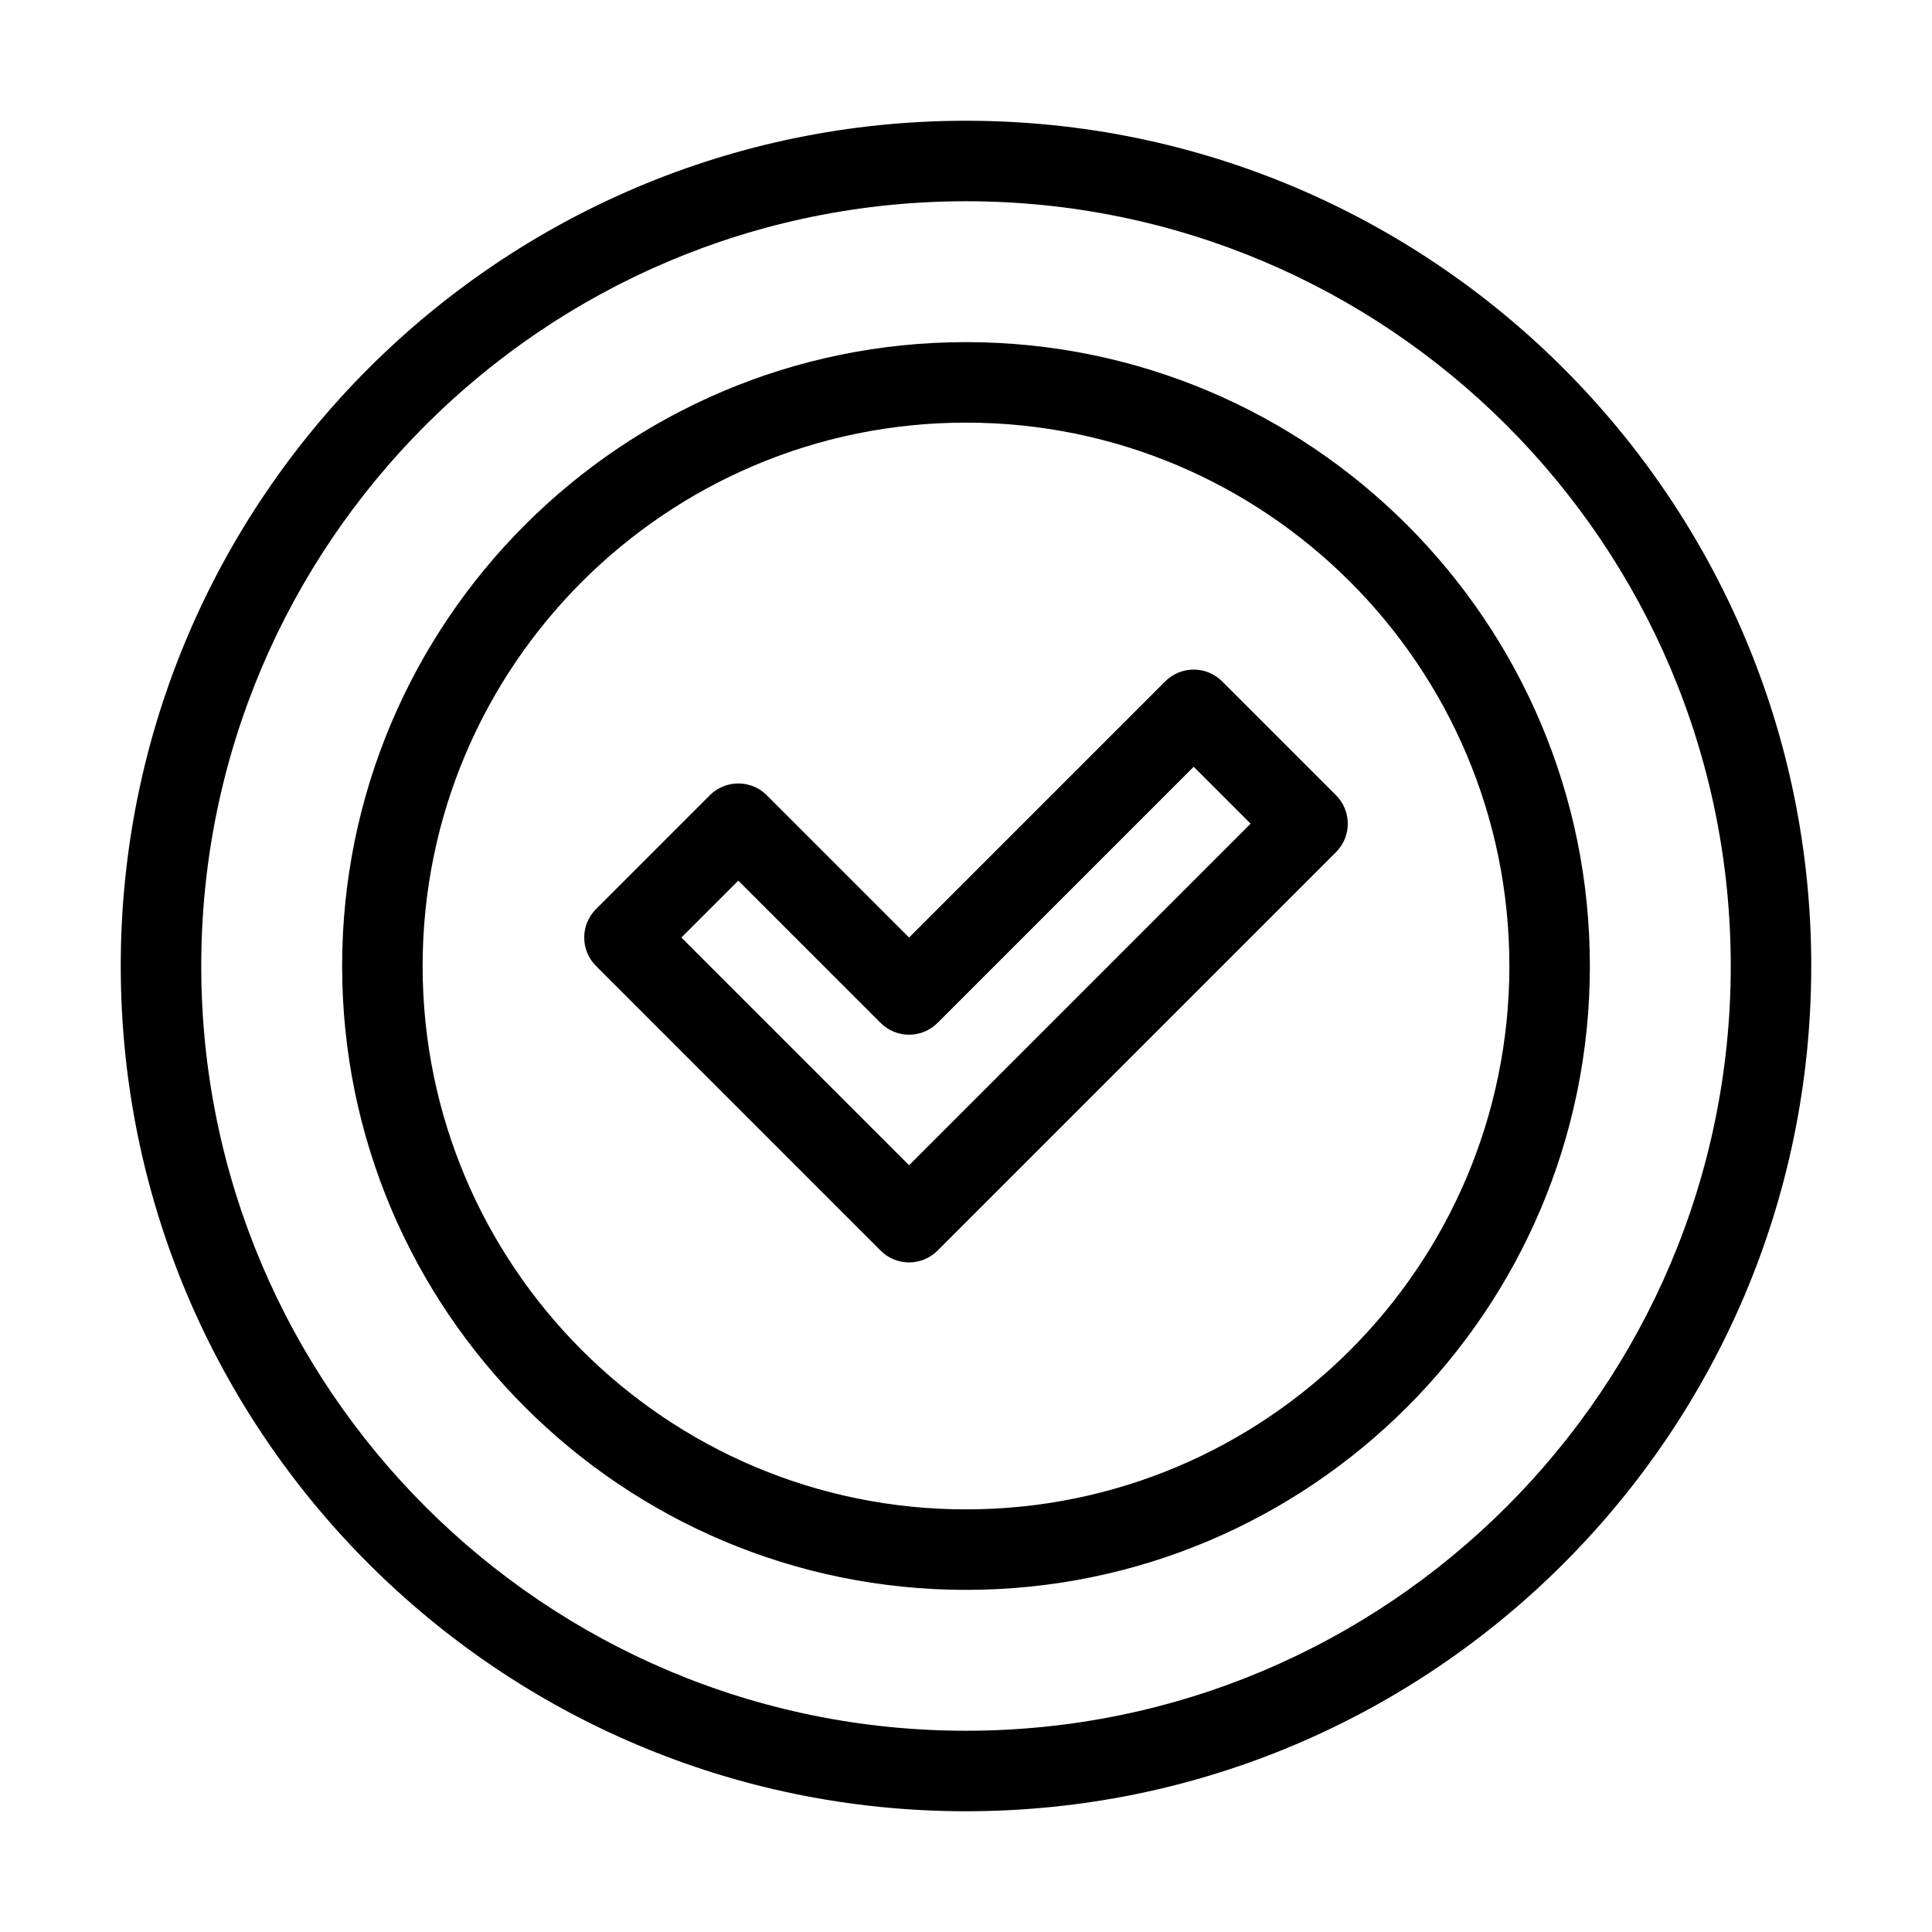
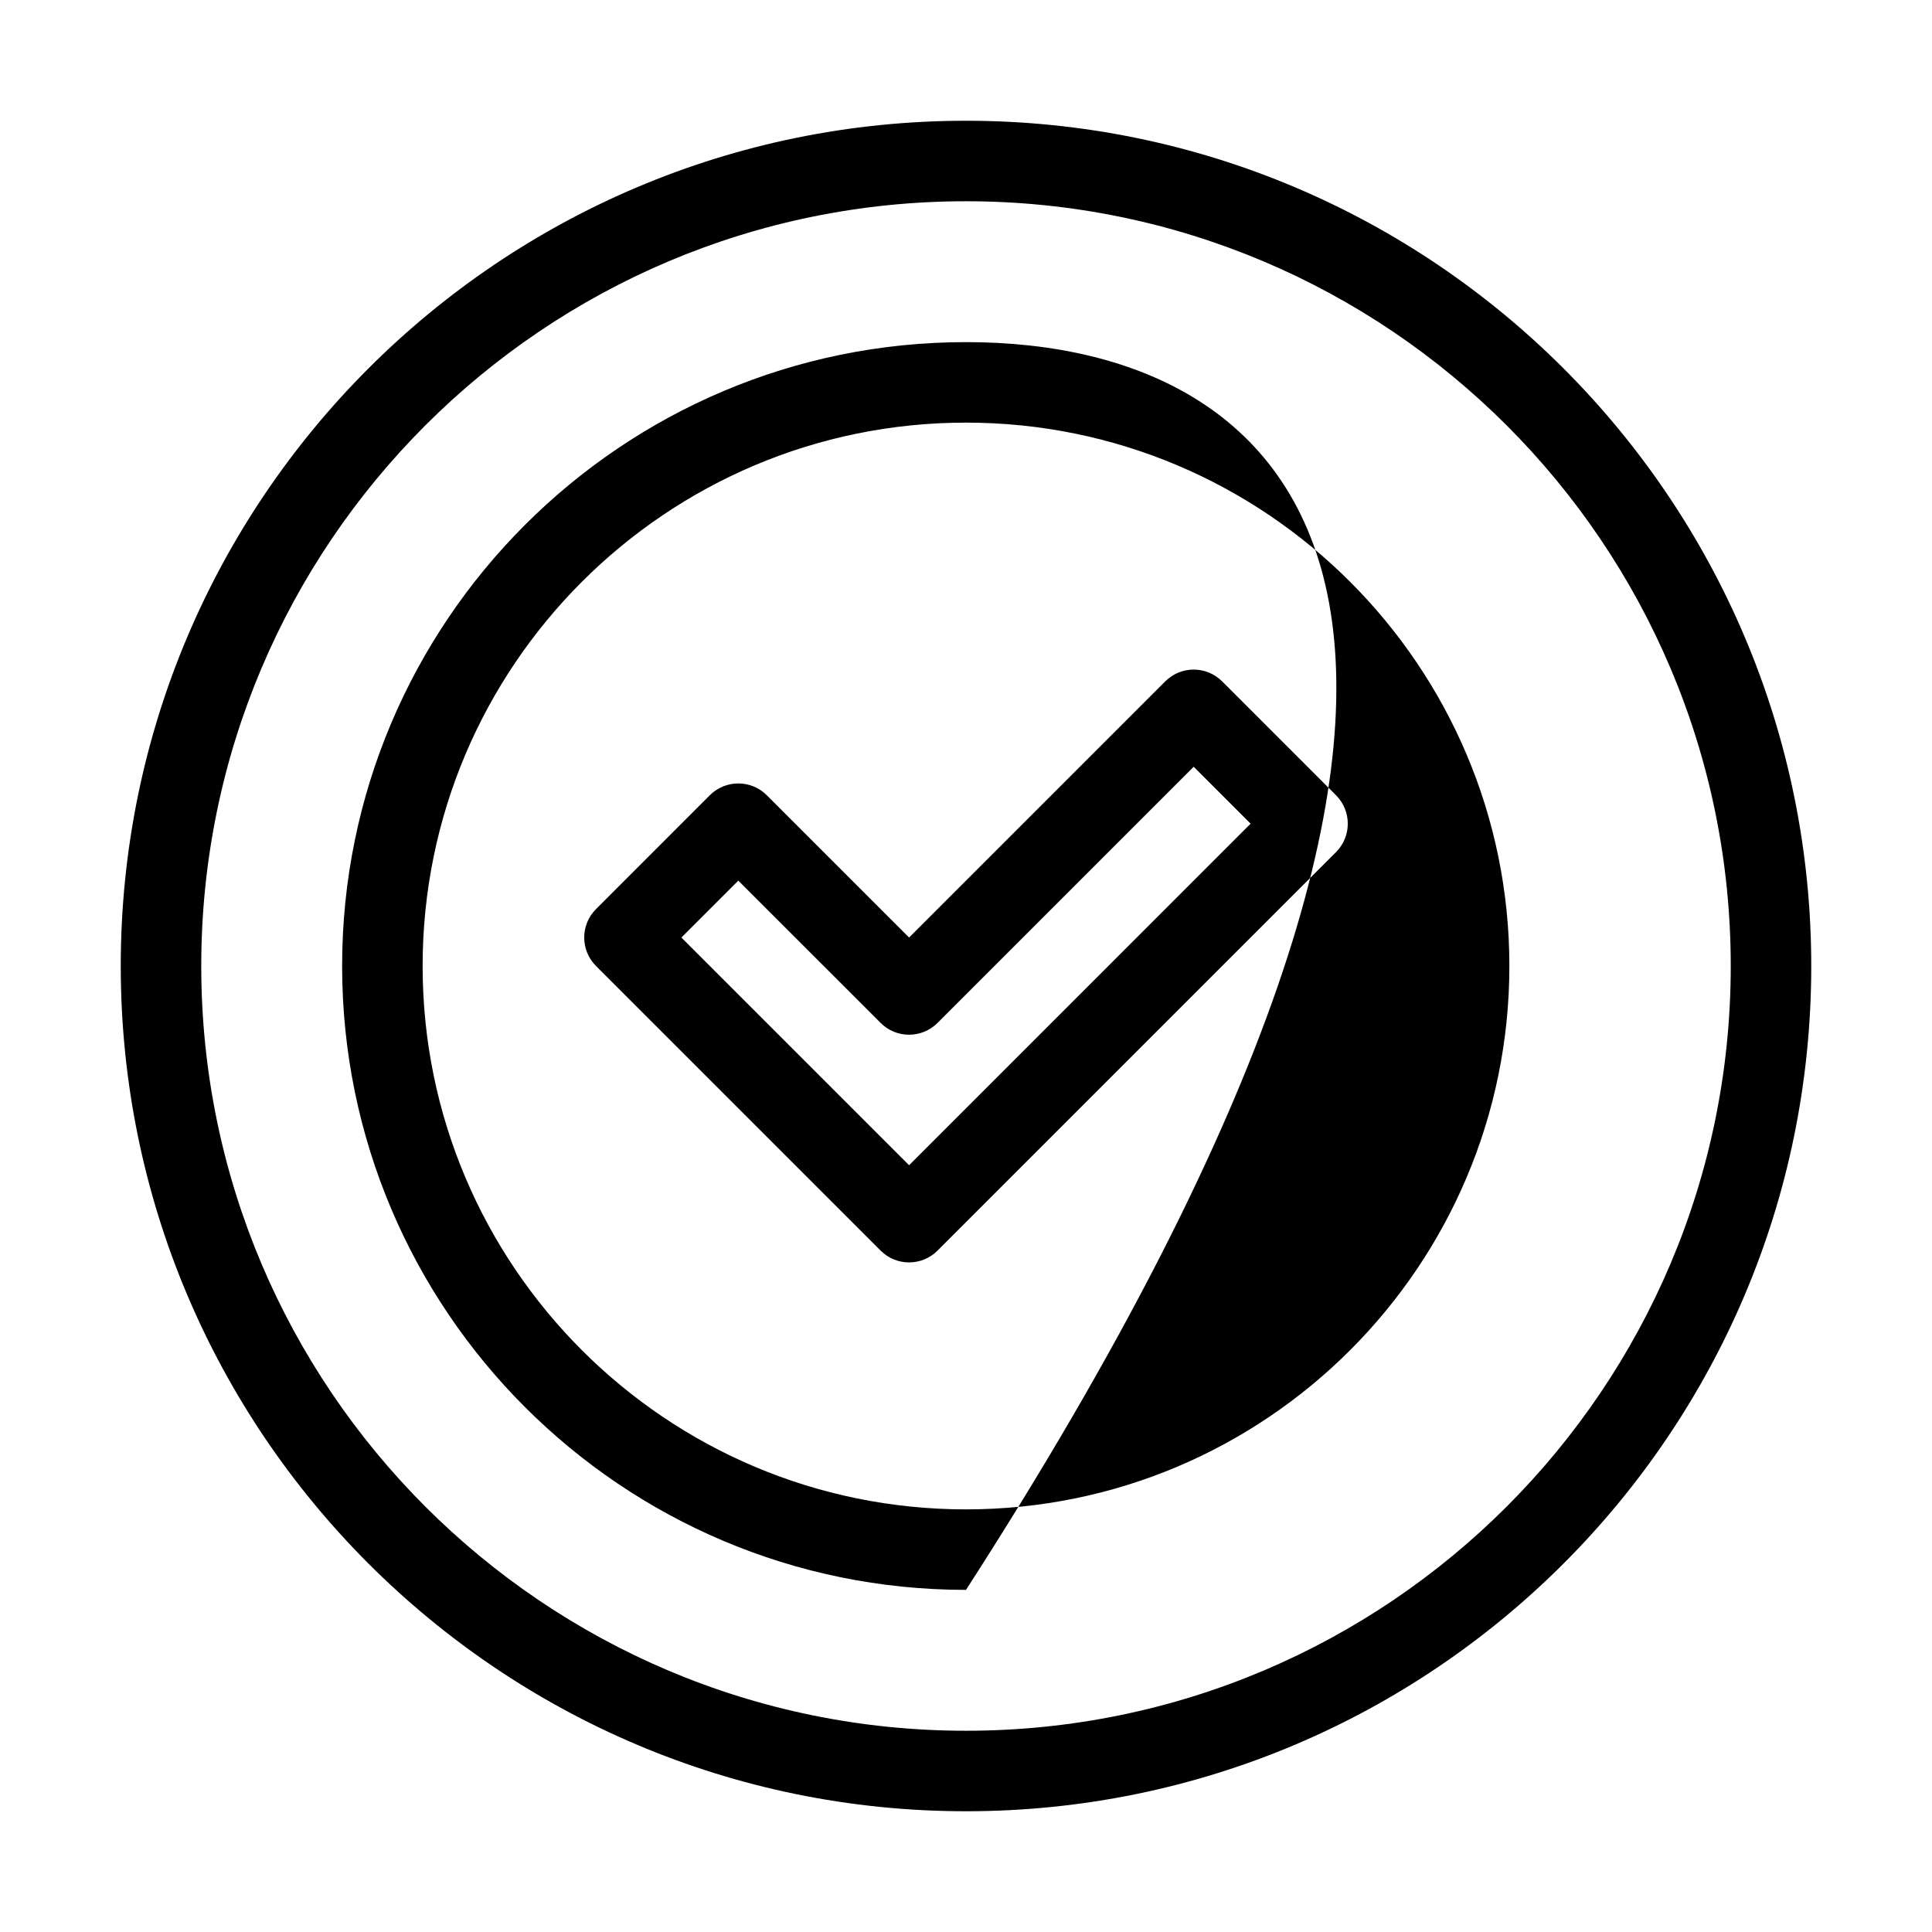
<svg xmlns="http://www.w3.org/2000/svg" width="100%" height="100%" viewBox="0 0 48 48" version="1.1" xml:space="preserve" style="fill-rule:evenodd;clip-rule:evenodd;stroke-linejoin:round;stroke-miterlimit:2;">
  <g transform="matrix(1,0,0,1,-282,-282)">
    <g id="DesignHere">
-       <path d="M306,285C294.41,285 285,294.41 285,306C285,317.59 294.41,327 306,327C317.59,327 327,317.59 327,306C327,294.41 317.59,285 306,285ZM306,287C316.486,287 325,295.514 325,306C325,316.486 316.486,325 306,325C295.514,325 287,316.486 287,306C287,295.514 295.514,287 306,287ZM306,290.5C297.445,290.5 290.5,297.445 290.5,306C290.5,314.555 297.445,321.5 306,321.5C314.555,321.5 321.5,314.555 321.5,306C321.5,297.445 314.555,290.5 306,290.5ZM306,292.5C313.451,292.5 319.5,298.549 319.5,306C319.5,313.451 313.451,319.5 306,319.5C298.549,319.5 292.5,313.451 292.5,306C292.5,298.549 298.549,292.5 306,292.5ZM304.586,305.293L301.05,301.757C300.66,301.367 300.027,301.367 299.636,301.757L296.808,304.586C296.417,304.976 296.417,305.609 296.808,306L303.879,313.071C304.269,313.462 304.902,313.462 305.293,313.071L315.192,303.172C315.583,302.781 315.583,302.148 315.192,301.757L312.364,298.929C311.973,298.538 311.34,298.538 310.95,298.929L304.586,305.293ZM303.879,307.414C304.269,307.805 304.902,307.805 305.293,307.414L311.657,301.05C311.657,301.05 313.071,302.464 313.071,302.464C313.071,302.464 304.586,310.95 304.586,310.95L298.929,305.293C298.929,305.293 300.343,303.879 300.343,303.879C300.343,303.879 303.879,307.414 303.879,307.414Z" />
+       <path d="M306,285C294.41,285 285,294.41 285,306C285,317.59 294.41,327 306,327C317.59,327 327,317.59 327,306C327,294.41 317.59,285 306,285ZM306,287C316.486,287 325,295.514 325,306C325,316.486 316.486,325 306,325C295.514,325 287,316.486 287,306C287,295.514 295.514,287 306,287ZM306,290.5C297.445,290.5 290.5,297.445 290.5,306C290.5,314.555 297.445,321.5 306,321.5C321.5,297.445 314.555,290.5 306,290.5ZM306,292.5C313.451,292.5 319.5,298.549 319.5,306C319.5,313.451 313.451,319.5 306,319.5C298.549,319.5 292.5,313.451 292.5,306C292.5,298.549 298.549,292.5 306,292.5ZM304.586,305.293L301.05,301.757C300.66,301.367 300.027,301.367 299.636,301.757L296.808,304.586C296.417,304.976 296.417,305.609 296.808,306L303.879,313.071C304.269,313.462 304.902,313.462 305.293,313.071L315.192,303.172C315.583,302.781 315.583,302.148 315.192,301.757L312.364,298.929C311.973,298.538 311.34,298.538 310.95,298.929L304.586,305.293ZM303.879,307.414C304.269,307.805 304.902,307.805 305.293,307.414L311.657,301.05C311.657,301.05 313.071,302.464 313.071,302.464C313.071,302.464 304.586,310.95 304.586,310.95L298.929,305.293C298.929,305.293 300.343,303.879 300.343,303.879C300.343,303.879 303.879,307.414 303.879,307.414Z" />
    </g>
  </g>
</svg>